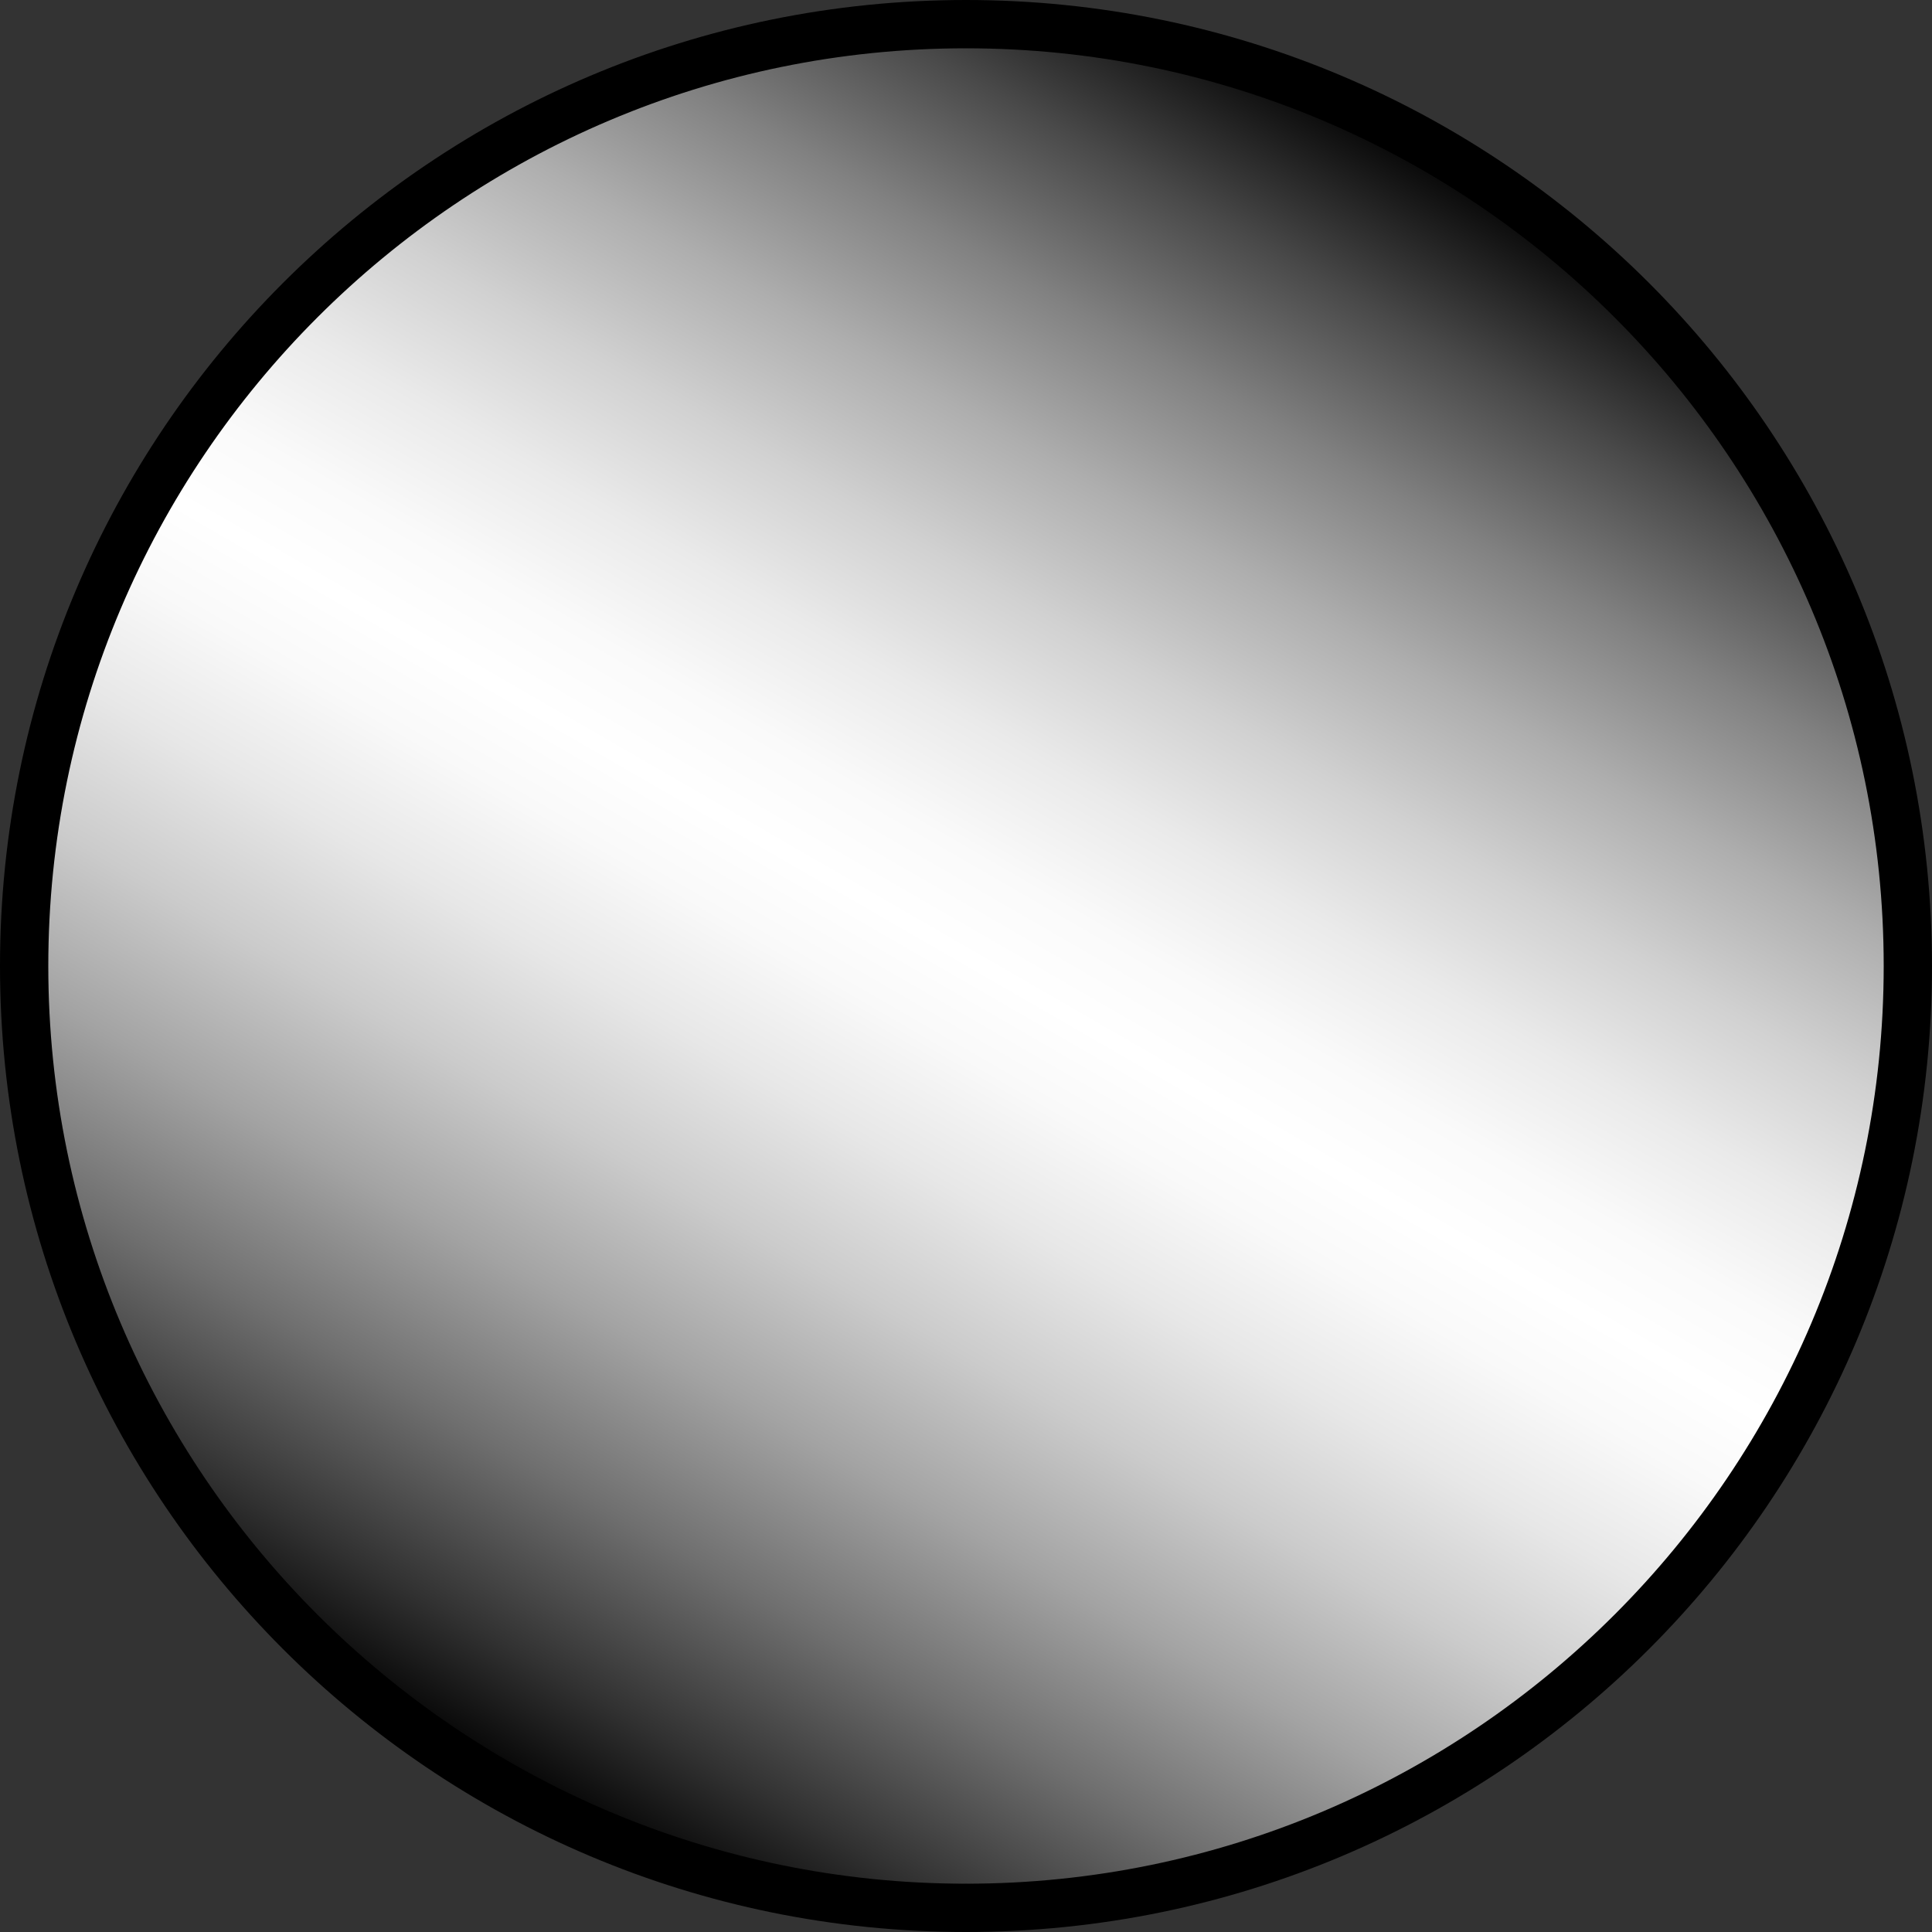
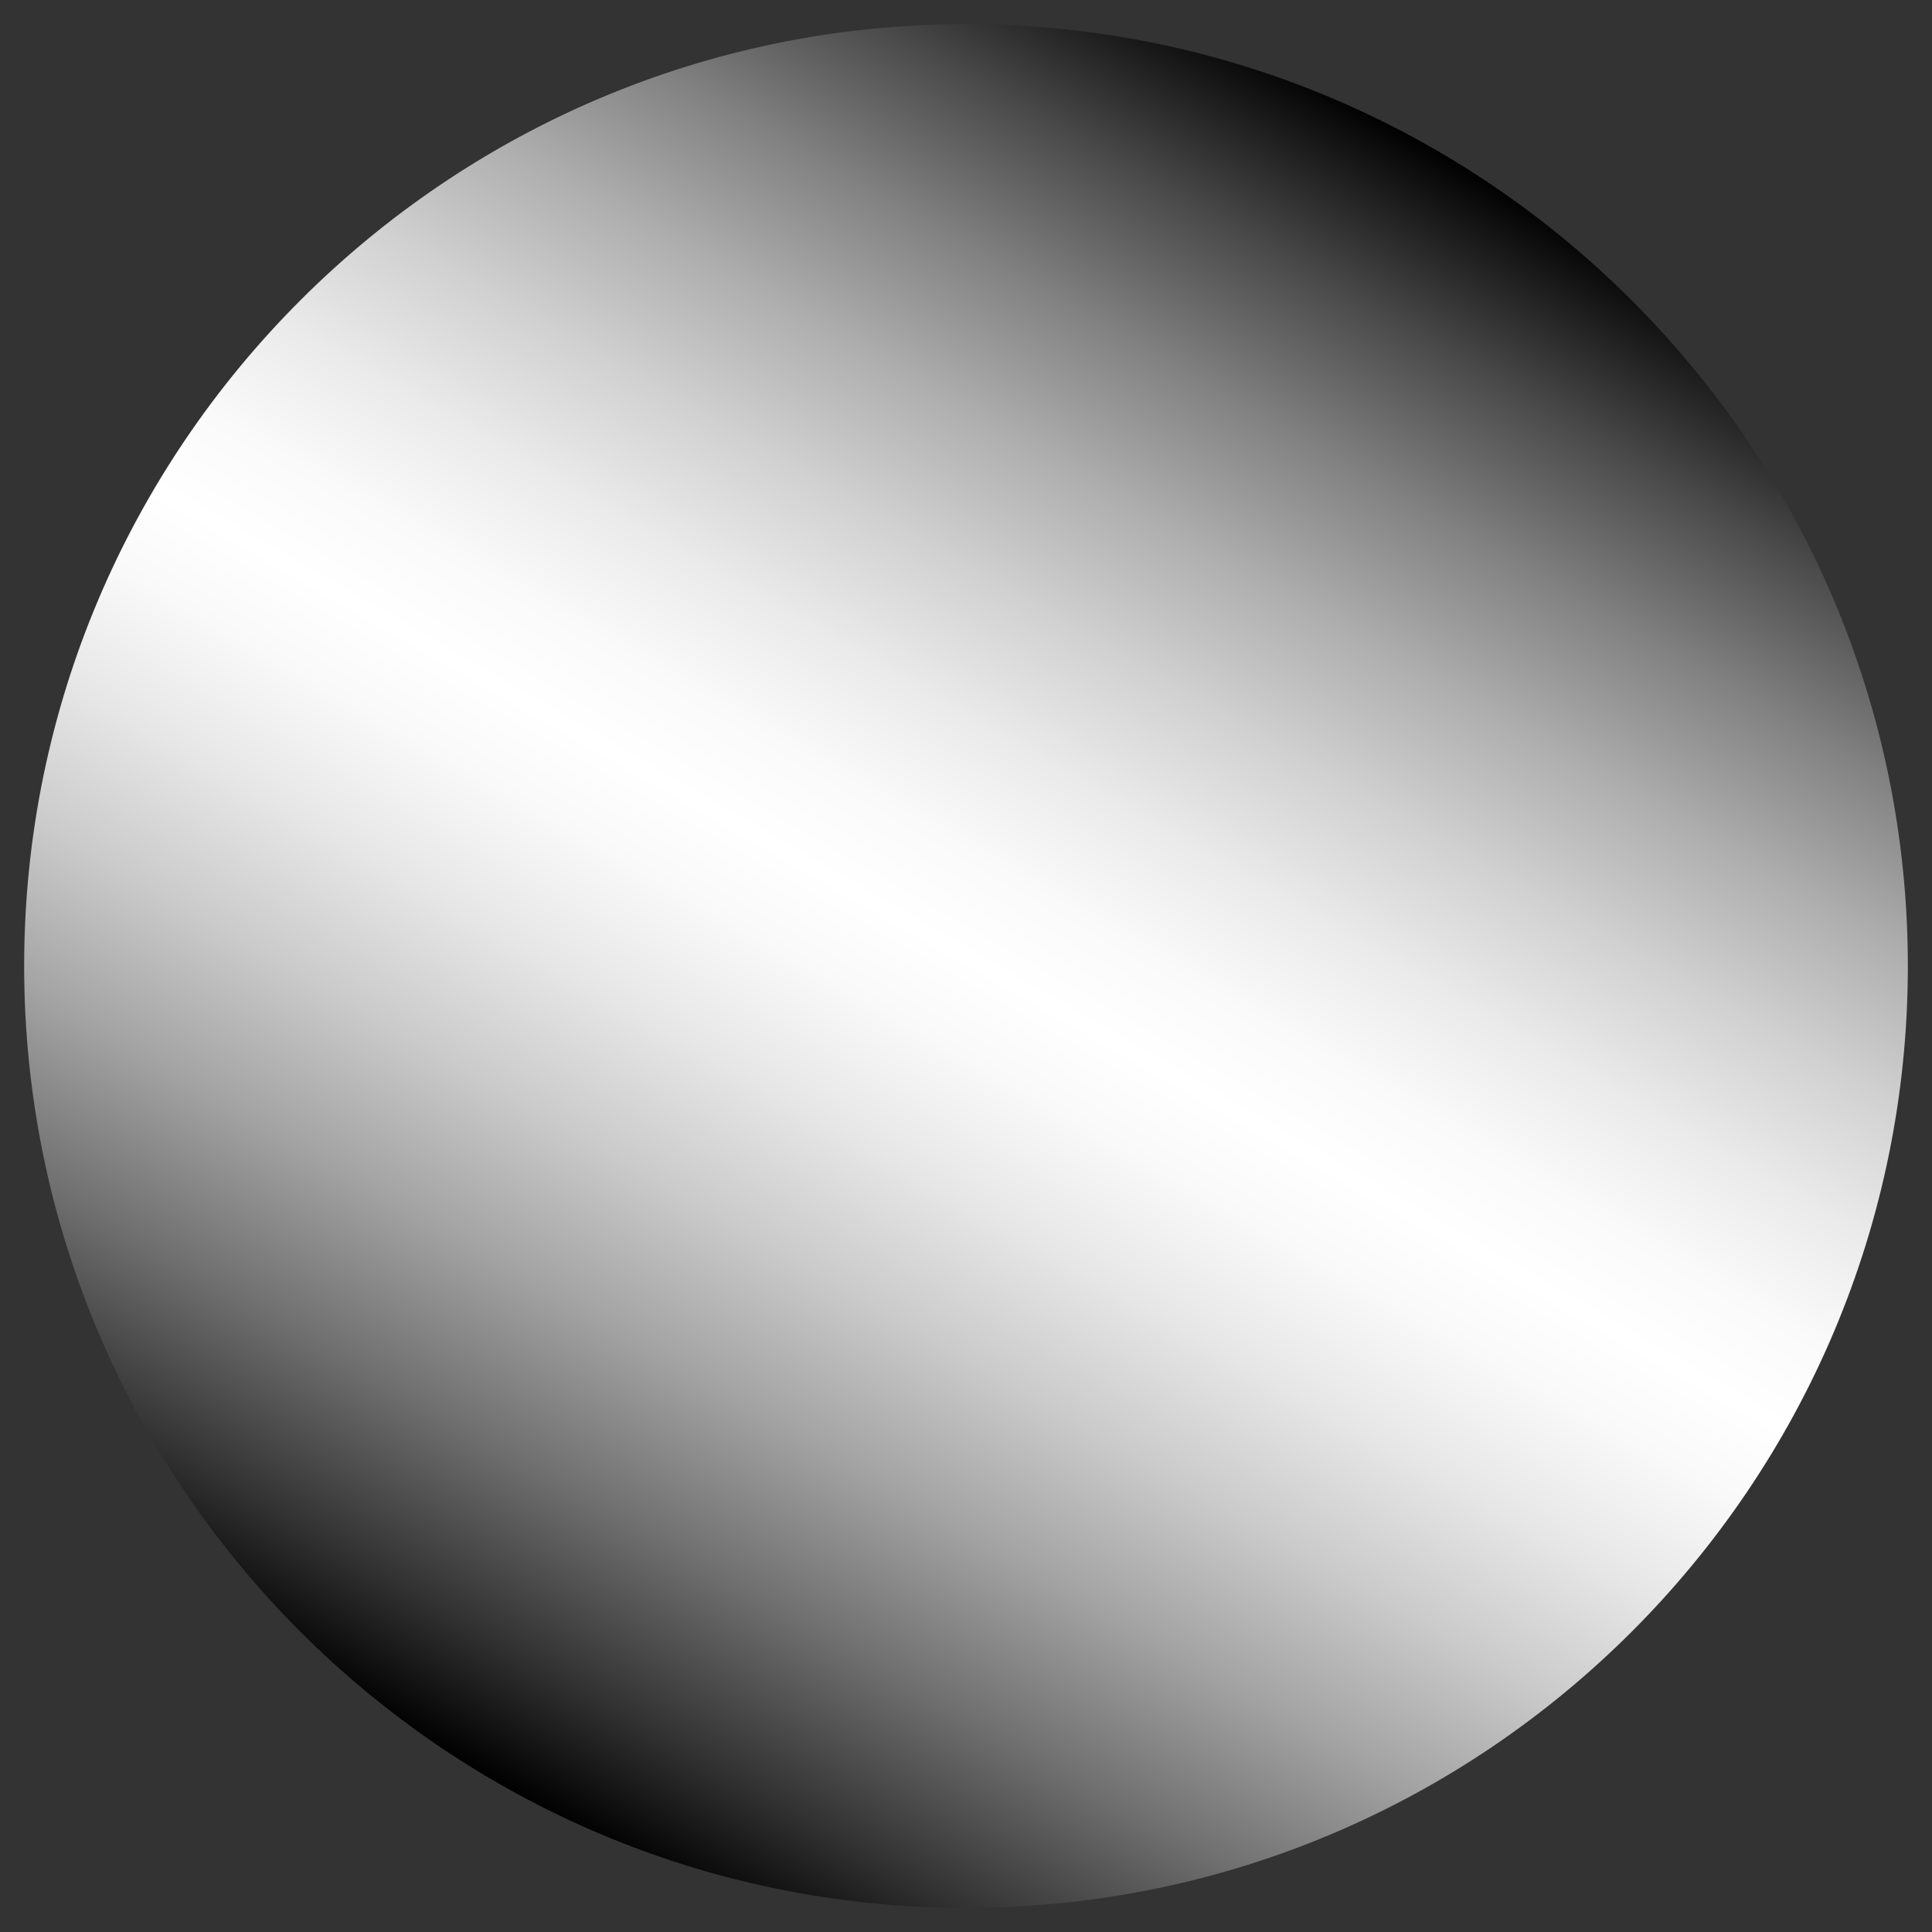
<svg xmlns="http://www.w3.org/2000/svg" version="1.1" id="Layer_1" x="0px" y="0px" width="10px" height="10px" viewBox="0 0 10 10" enable-background="new 0 0 10 10" xml:space="preserve">
  <rect x="0" y="0" width="10" height="10" fill="#333333" stroke="none" />
  <g>
    <linearGradient id="SVGID_1_" gradientUnits="userSpaceOnUse" x1="2.563" y1="9.221" x2="7.437" y2="0.779">
      <stop offset="0" style="stop-color:#000000" />
      <stop offset="0.065" style="stop-color:#313131" />
      <stop offset="0.155" style="stop-color:#6F6F6F" />
      <stop offset="0.241" style="stop-color:#A3A3A3" />
      <stop offset="0.321" style="stop-color:#CBCBCB" />
      <stop offset="0.394" style="stop-color:#E7E7E7" />
      <stop offset="0.458" style="stop-color:#F9F9F9" />
      <stop offset="0.504" style="stop-color:#FFFFFF" />
      <stop offset="0.553" style="stop-color:#FAFAFA" />
      <stop offset="0.615" style="stop-color:#EAEAEA" />
      <stop offset="0.682" style="stop-color:#D1D1D1" />
      <stop offset="0.755" style="stop-color:#AEAEAE" />
      <stop offset="0.831" style="stop-color:#818181" />
      <stop offset="0.91" style="stop-color:#494949" />
      <stop offset="0.99" style="stop-color:#090909" />
      <stop offset="1" style="stop-color:#000000" />
    </linearGradient>
    <path fill="url(#SVGID_1_)" d="M5,9.875C2.312,9.875,0.125,7.688,0.125,5S2.312,0.125,5,0.125c2.688,0,4.875,2.187,4.875,4.875   S7.689,9.875,5,9.875z" />
-     <path d="M5,0.25c2.619,0,4.75,2.131,4.75,4.75S7.619,9.75,5,9.75S0.25,7.619,0.25,5S2.381,0.25,5,0.25 M5,0   C2.239,0,0,2.239,0,5s2.239,5,5,5s5-2.239,5-5S7.761,0,5,0L5,0z" />
  </g>
</svg>